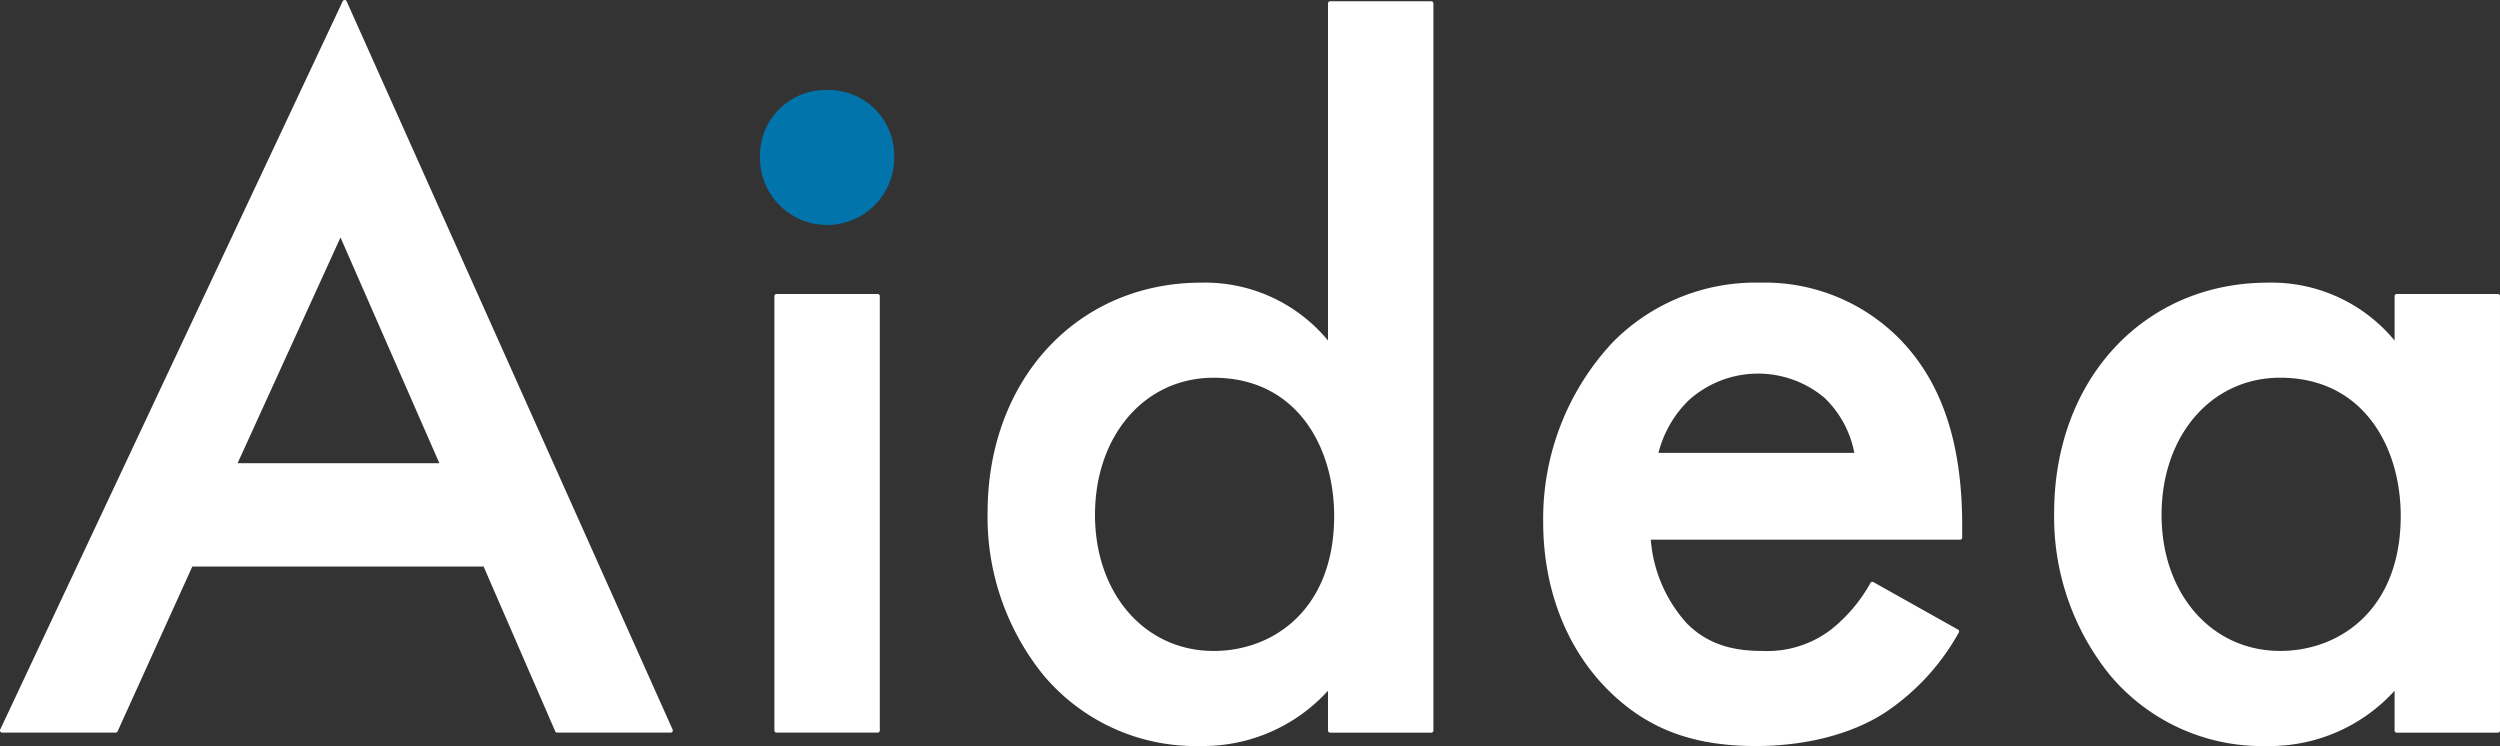
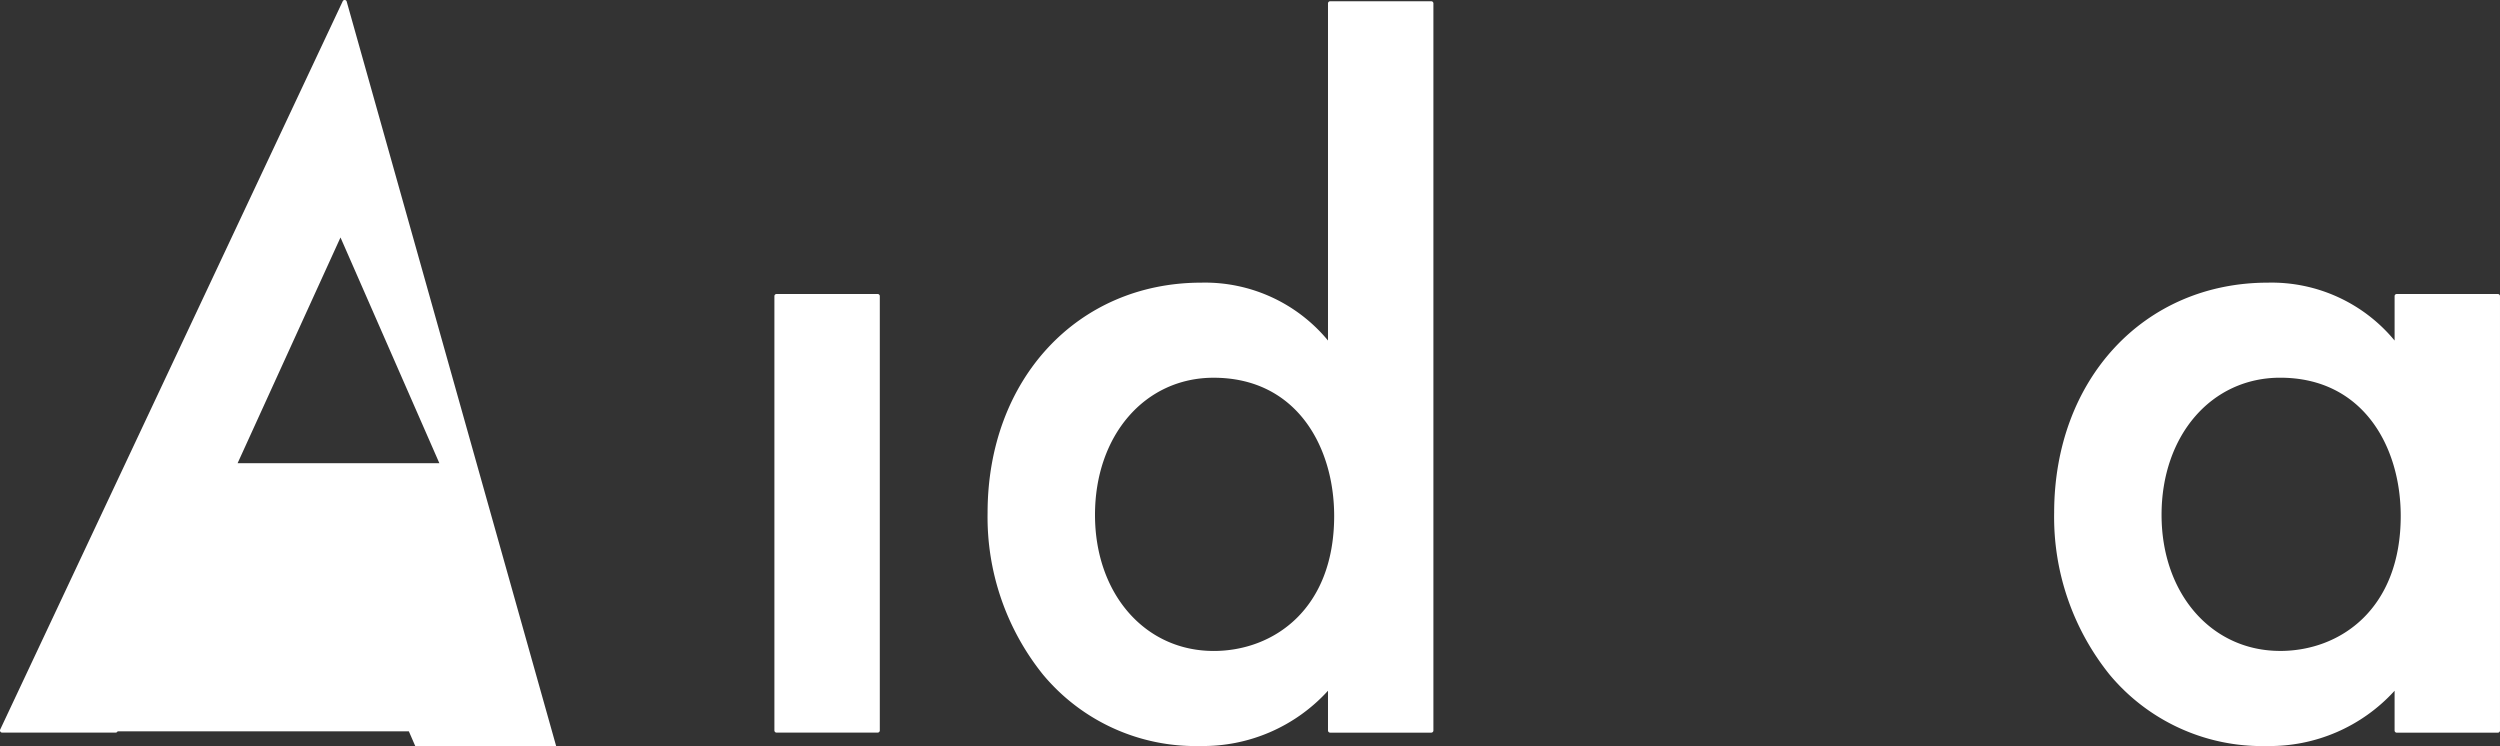
<svg xmlns="http://www.w3.org/2000/svg" width="327.03" height="97.589">
  <rect width="100%" height="100%" fill="#333333" stroke="none" />
  <g data-name="Group 5354">
-     <path data-name="Path 46300" d="M45.341.164A.277.277 0 0 0 45.089 0a.283.283 0 0 0-.257.16L.026 95.433a.282.282 0 0 0 .255.4h14.848a.277.277 0 0 0 .255-.164l9.775-21.563h38.1l9.371 21.561a.28.28 0 0 0 .257.167h14.845a.283.283 0 0 0 .236-.126.277.277 0 0 0 .019-.269Zm-14.26 60.427 13.46-29.529 12.933 29.529Z" fill="#fff" />
+     <path data-name="Path 46300" d="M45.341.164A.277.277 0 0 0 45.089 0a.283.283 0 0 0-.257.16L.026 95.433a.282.282 0 0 0 .255.4h14.848a.277.277 0 0 0 .255-.164h38.1l9.371 21.561a.28.28 0 0 0 .257.167h14.845a.283.283 0 0 0 .236-.126.277.277 0 0 0 .019-.269Zm-14.26 60.427 13.46-29.529 12.933 29.529Z" fill="#fff" />
    <path data-name="Path 46301" d="M114.808 38.459h-13.226a.279.279 0 0 0-.281.281v56.814a.278.278 0 0 0 .281.279h13.226a.278.278 0 0 0 .281-.279V38.74a.278.278 0 0 0-.281-.281" fill="#fff" />
-     <path data-name="Path 46302" d="M108.19 11.771a8.588 8.588 0 0 0-8.78 8.782 8.783 8.783 0 1 0 17.565 0 8.589 8.589 0 0 0-8.785-8.782" fill="#0074ab" />
    <path data-name="Path 46303" d="M187.225.164h-13.226a.279.279 0 0 0-.281.281v44.1a20.873 20.873 0 0 0-16.582-7.57c-16.2 0-27.948 12.662-27.948 30.105a32.866 32.866 0 0 0 7.248 21.163 25.948 25.948 0 0 0 20.558 9.344 22.109 22.109 0 0 0 16.724-7.23v5.2a.279.279 0 0 0 .281.281h13.226a.279.279 0 0 0 .281-.281V.445a.279.279 0 0 0-.281-.281m-28.474 84.988c-8.987 0-15.512-7.489-15.512-17.8 0-10.395 6.525-17.939 15.512-17.939 10.9 0 15.774 9.08 15.774 18.075 0 12.2-7.923 17.667-15.774 17.667" fill="#fff" />
-     <path data-name="Path 46304" d="M248.636 44.481a24.765 24.765 0 0 0-18.42-7.508 26.235 26.235 0 0 0-19.227 7.774 33.763 33.763 0 0 0-9.121 23.546c0 8.69 3 16.477 8.449 21.928 5.1 5.1 11.066 7.368 19.36 7.368 6.539 0 12.535-1.548 16.886-4.36a30.114 30.114 0 0 0 9.673-10.492.268.268 0 0 0 .029-.214.278.278 0 0 0-.136-.167l-11.068-6.209a.275.275 0 0 0-.381.107 20.362 20.362 0 0 1-5.182 6.12 13.735 13.735 0 0 1-8.878 2.779c-2.962 0-6.765-.407-9.921-3.563a18.453 18.453 0 0 1-4.756-10.992h40.455a.277.277 0 0 0 .279-.279V68.7c0-10.685-2.629-18.606-8.044-24.218m-31.686 14.759a14.66 14.66 0 0 1 3.884-6.808 13.516 13.516 0 0 1 17.829-.4 13.448 13.448 0 0 1 3.905 7.206Z" fill="#fff" />
    <path data-name="Path 46305" d="M326.749 38.459h-13.226a.279.279 0 0 0-.281.281v5.808a20.873 20.873 0 0 0-16.586-7.573c-16.2 0-27.948 12.662-27.948 30.105a32.877 32.877 0 0 0 7.251 21.168 25.953 25.953 0 0 0 20.558 9.342 22.109 22.109 0 0 0 16.724-7.23v5.2a.279.279 0 0 0 .281.281h13.226a.279.279 0 0 0 .281-.281V38.74a.279.279 0 0 0-.281-.281M298.27 85.148c-8.987 0-15.512-7.489-15.512-17.8 0-10.395 6.525-17.939 15.512-17.939 10.9 0 15.774 9.08 15.774 18.075 0 12.2-7.923 17.667-15.774 17.667" fill="#fff" />
  </g>
</svg>